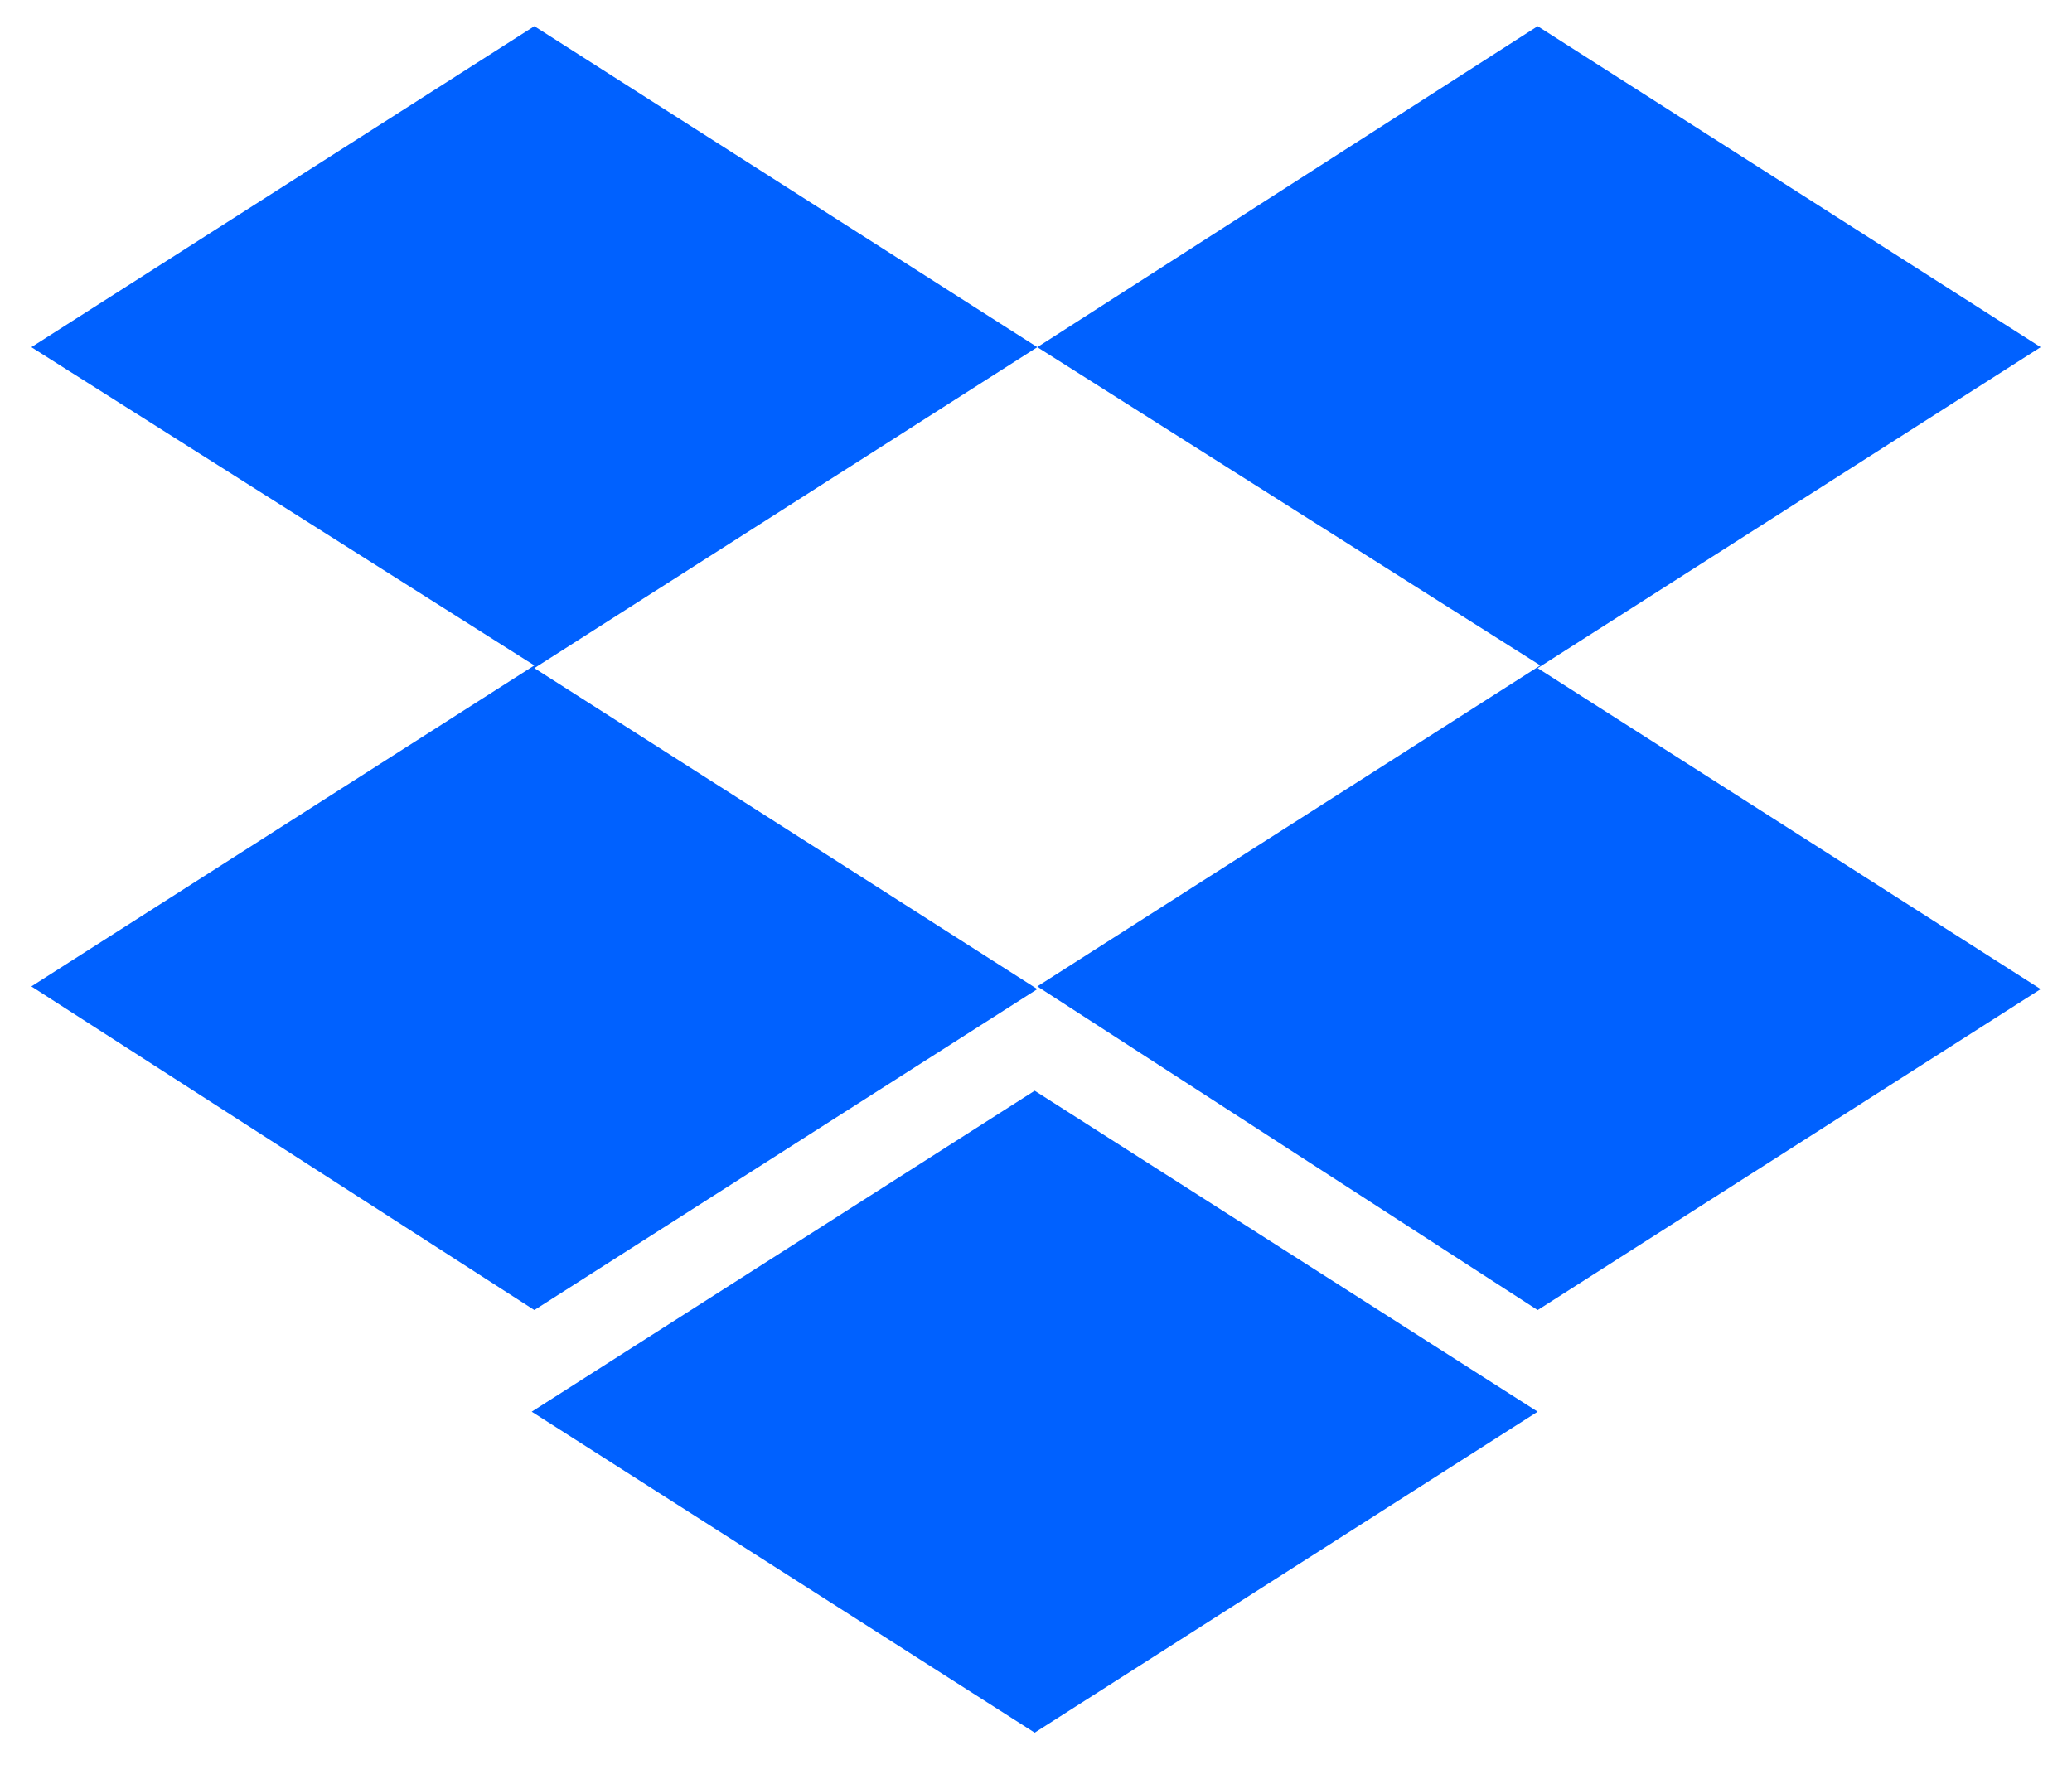
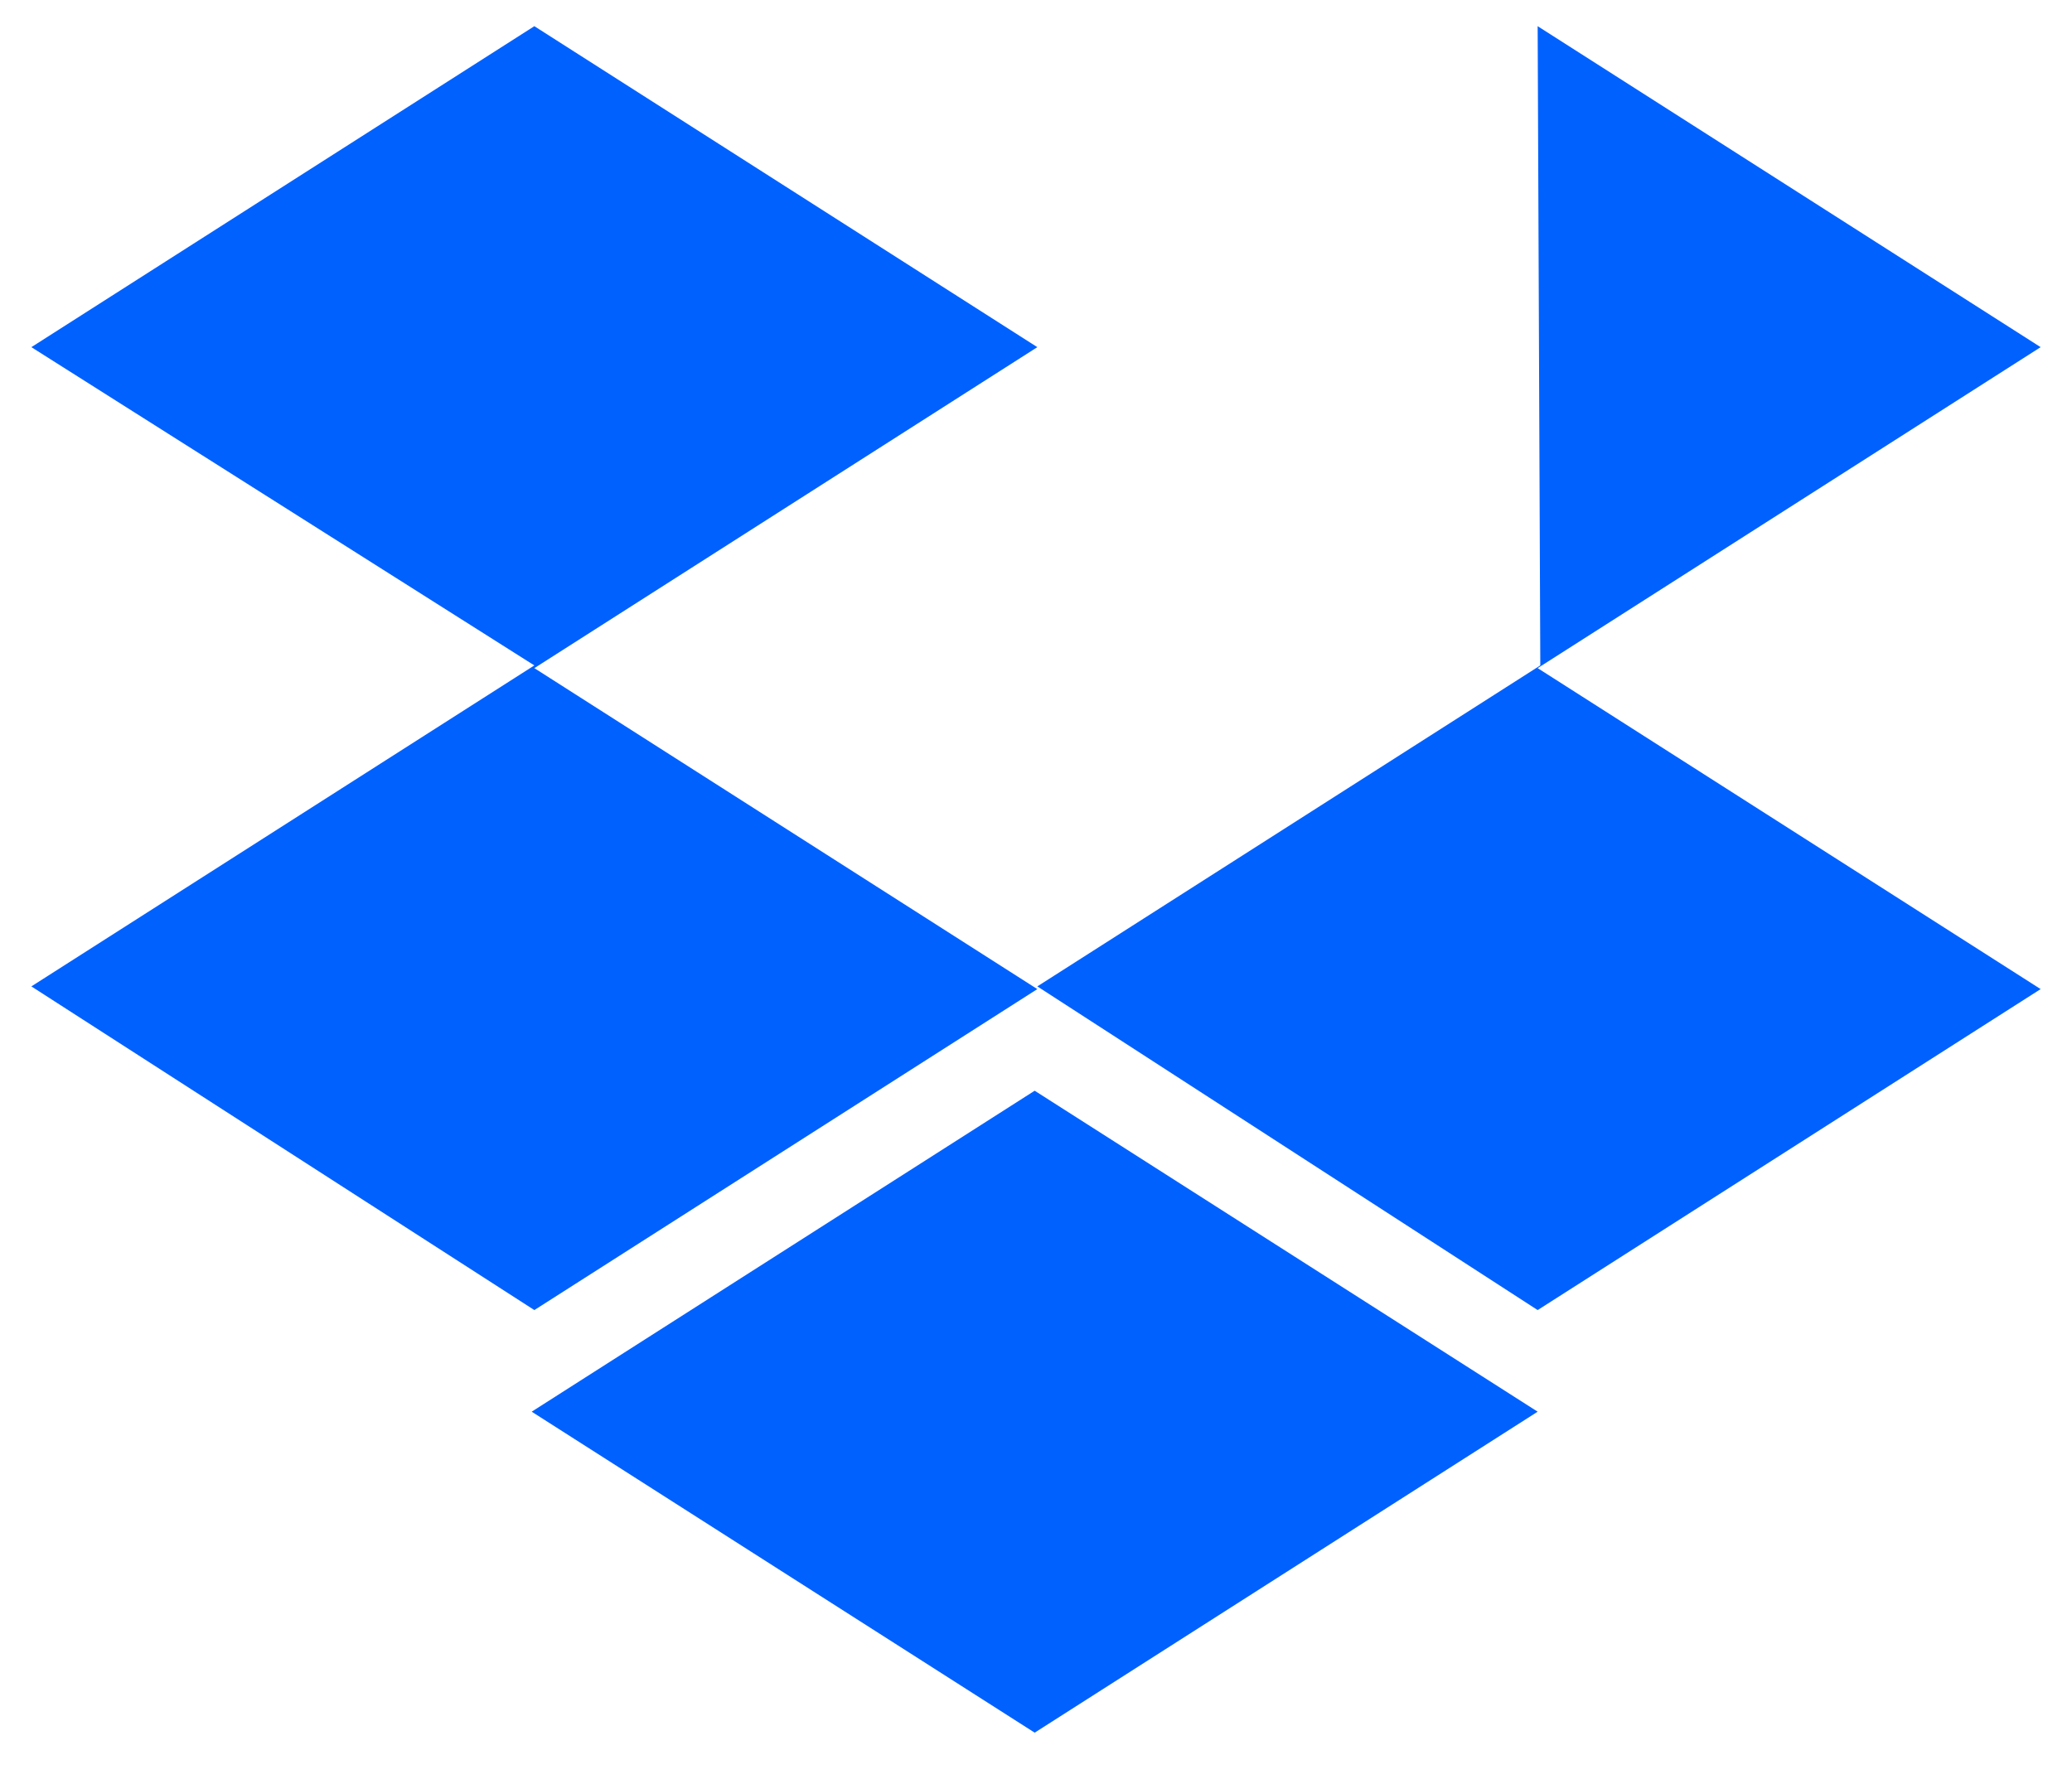
<svg xmlns="http://www.w3.org/2000/svg" width="36" height="31" viewBox="0 0 36 31" fill="none">
-   <path d="M18.023 6.033L9.284 11.611L18.023 17.189L9.284 22.767L0.545 17.142L9.284 11.564L0.545 6.033L9.284 0.455L18.023 6.033ZM9.238 24.533L17.977 18.955L26.716 24.533L17.977 30.111L9.238 24.533ZM18.023 17.142L26.762 11.564L18.023 6.033L26.716 0.455L35.455 6.033L26.716 11.611L35.455 17.189L26.716 22.767L18.023 17.142Z" fill="#0061FF" />
+   <path d="M18.023 6.033L9.284 11.611L18.023 17.189L9.284 22.767L0.545 17.142L9.284 11.564L0.545 6.033L9.284 0.455L18.023 6.033ZM9.238 24.533L17.977 18.955L26.716 24.533L17.977 30.111L9.238 24.533ZM18.023 17.142L26.762 11.564L26.716 0.455L35.455 6.033L26.716 11.611L35.455 17.189L26.716 22.767L18.023 17.142Z" fill="#0061FF" />
</svg>